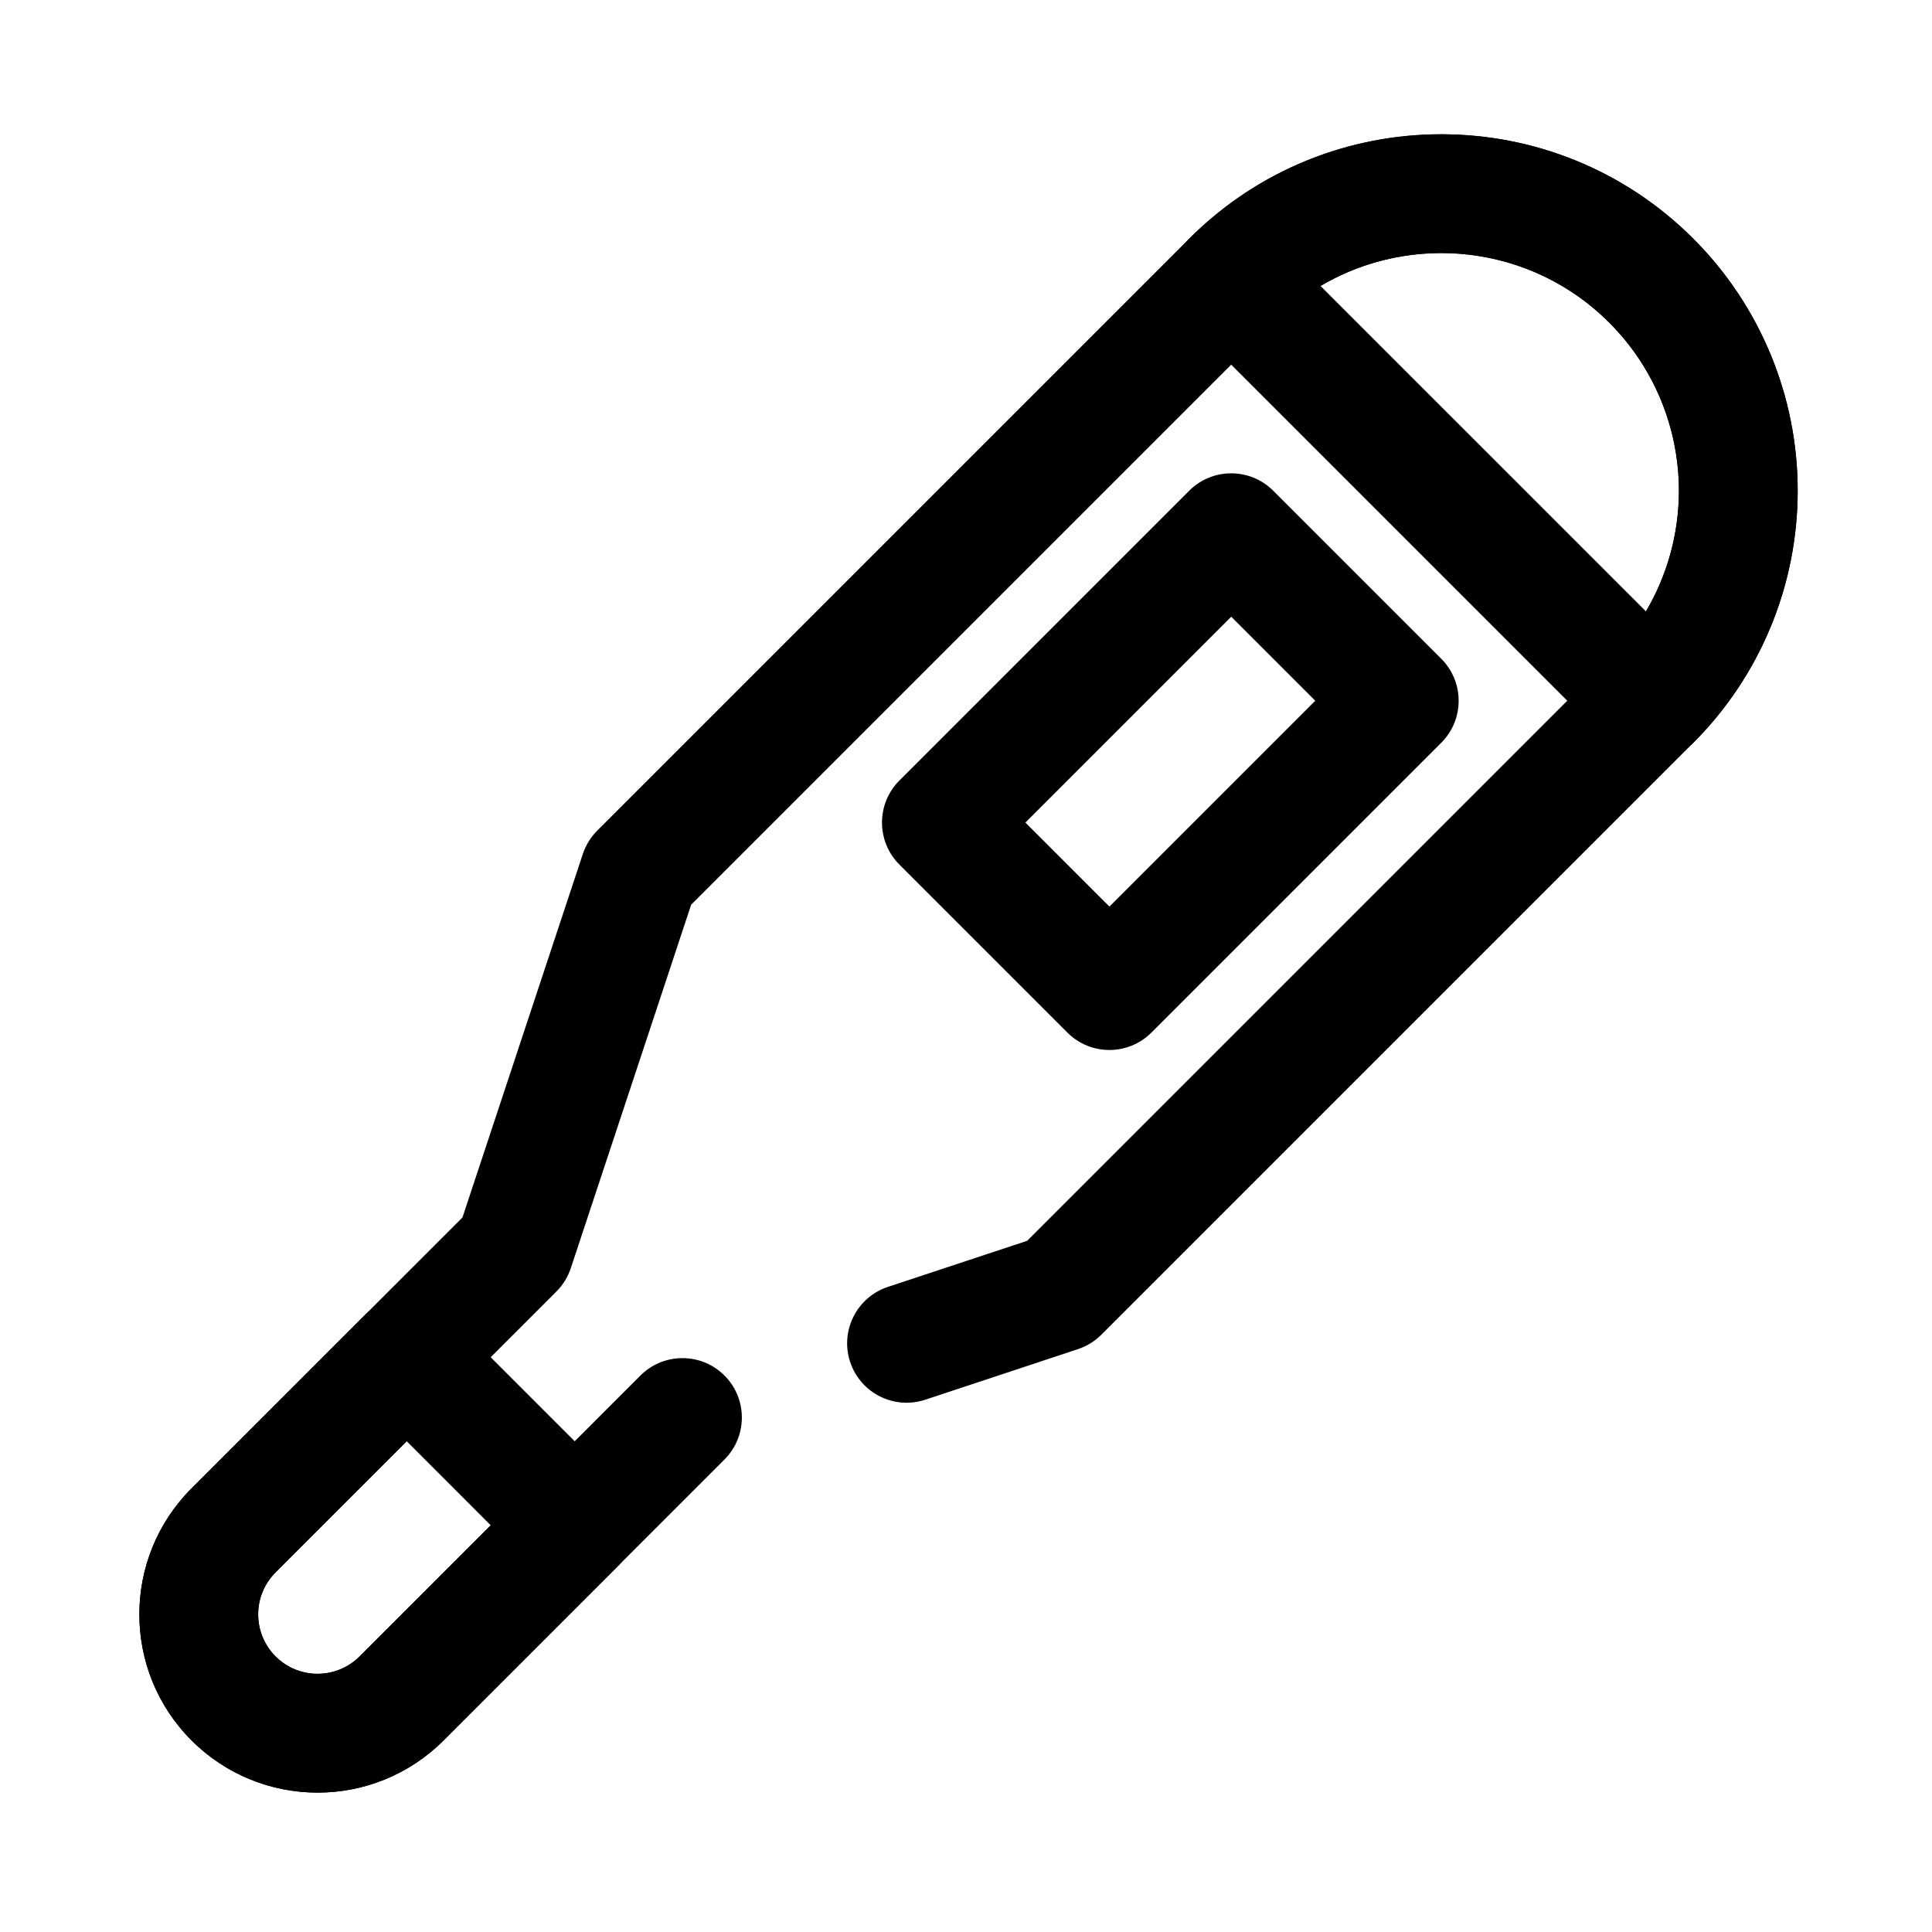
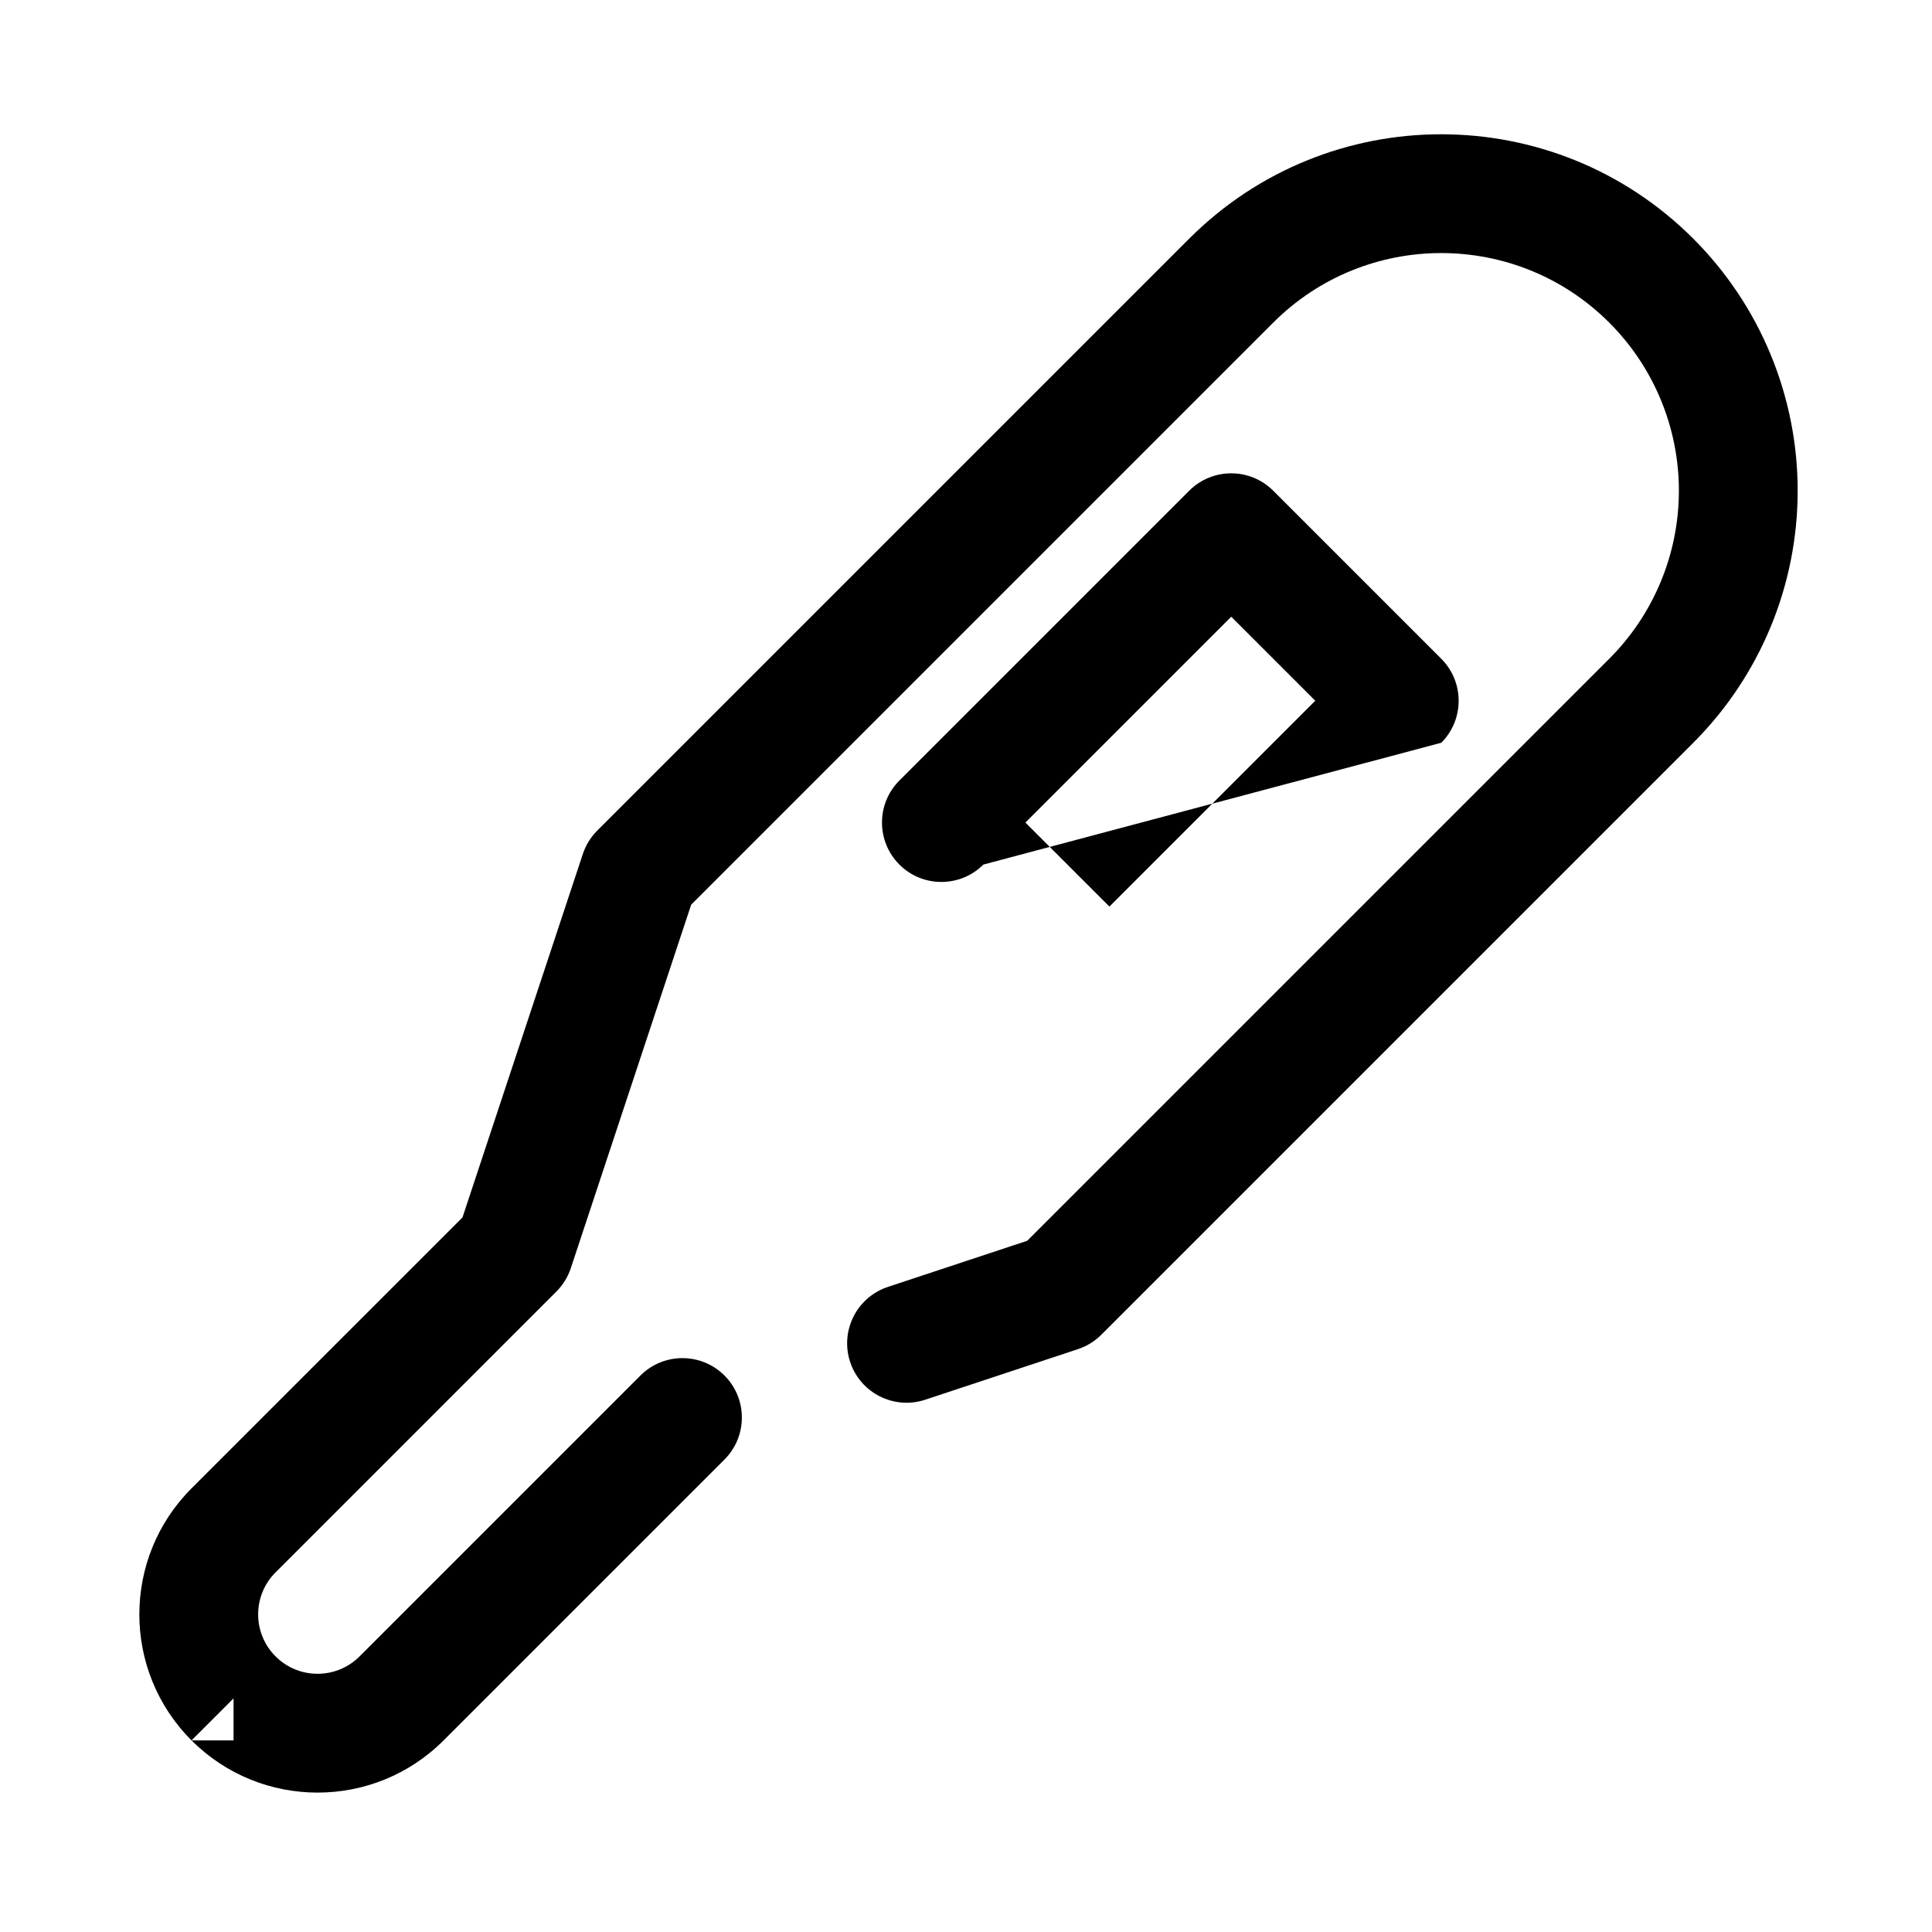
<svg xmlns="http://www.w3.org/2000/svg" fill="#000000" width="800px" height="800px" version="1.1" viewBox="144 144 512 512">
  <g fill-rule="evenodd">
-     <path d="m525.95 340.84c6.144-6.144 6.141-16.117-0.004-22.262l-44.531-44.531c-6.144-6.144-16.117-6.148-22.262-0.004l-76.809 76.809c-6.144 6.148-6.144 16.117 0 22.266l44.531 44.531c6.144 6.144 16.117 6.144 22.262 0zm-110.21 21.148 22.266 22.266 54.551-54.551-22.266-22.266z" />
+     <path d="m525.95 340.84c6.144-6.144 6.141-16.117-0.004-22.262l-44.531-44.531c-6.144-6.144-16.117-6.148-22.262-0.004l-76.809 76.809c-6.144 6.148-6.144 16.117 0 22.266c6.144 6.144 16.117 6.144 22.262 0zm-110.21 21.148 22.266 22.266 54.551-54.551-22.266-22.266z" />
    <path d="m266.56 466.64 31.895-96.32c0.773-2.332 2.074-4.449 3.812-6.188l156.88-156.88c36.887-36.891 96.703-36.891 133.59 0 17.715 17.715 27.668 41.742 27.664 66.793 0.004 25.055-9.949 49.082-27.664 66.797l-156.88 156.88c-1.738 1.738-3.852 3.039-6.184 3.812l-40.48 13.406c-8.242 2.731-17.168-1.75-19.895-10-2.727-8.246 1.75-17.164 9.996-19.895l36.934-12.227 154.25-154.25c11.809-11.812 18.445-27.832 18.445-44.531s-6.637-32.719-18.445-44.531c-24.594-24.59-64.473-24.59-89.062 0l-154.25 154.25-31.895 96.32c-0.773 2.332-2.074 4.449-3.812 6.184l-74.434 74.434c-6.152 6.152-6.152 16.113 0 22.266l-11.133 11.133 11.133-11.133c6.152 6.152 16.113 6.152 22.266 0l74.434-74.434c6.144-6.144 16.121-6.144 22.266 0 6.144 6.144 6.144 16.121 0 22.266l-74.434 74.434c-18.445 18.445-48.348 18.445-66.797 0h11.133v-11.133l-11.133 11.133c-18.445-18.445-18.445-48.348 0-66.797z" />
-     <path d="m459.15 207.25c-6.152 6.148-6.152 16.113 0 22.262l111.33 111.33c6.148 6.152 16.113 6.152 22.266 0 17.715-17.715 27.668-41.742 27.664-66.797 0.004-25.051-9.949-49.078-27.664-66.793-36.891-36.891-96.707-36.891-133.59 0zm121.05 98.777c5.664-9.605 8.727-20.637 8.727-31.984 0-16.699-6.637-32.719-18.445-44.531-20.754-20.75-52.383-23.988-76.527-9.727z" />
-     <path d="m262.91 492.55c-6.148-6.148-16.121-6.148-22.27 0l-45.879 45.887c-18.441 18.441-18.441 48.348 0 66.793 18.445 18.445 48.352 18.445 66.797 0l45.883-45.879c6.148-6.148 6.148-16.121 0-22.27zm-11.129 33.398-34.758 34.75c-6.144 6.148-6.144 16.121 0 22.27 6.148 6.148 16.125 6.148 22.273 0l34.746-34.754z" />
  </g>
</svg>